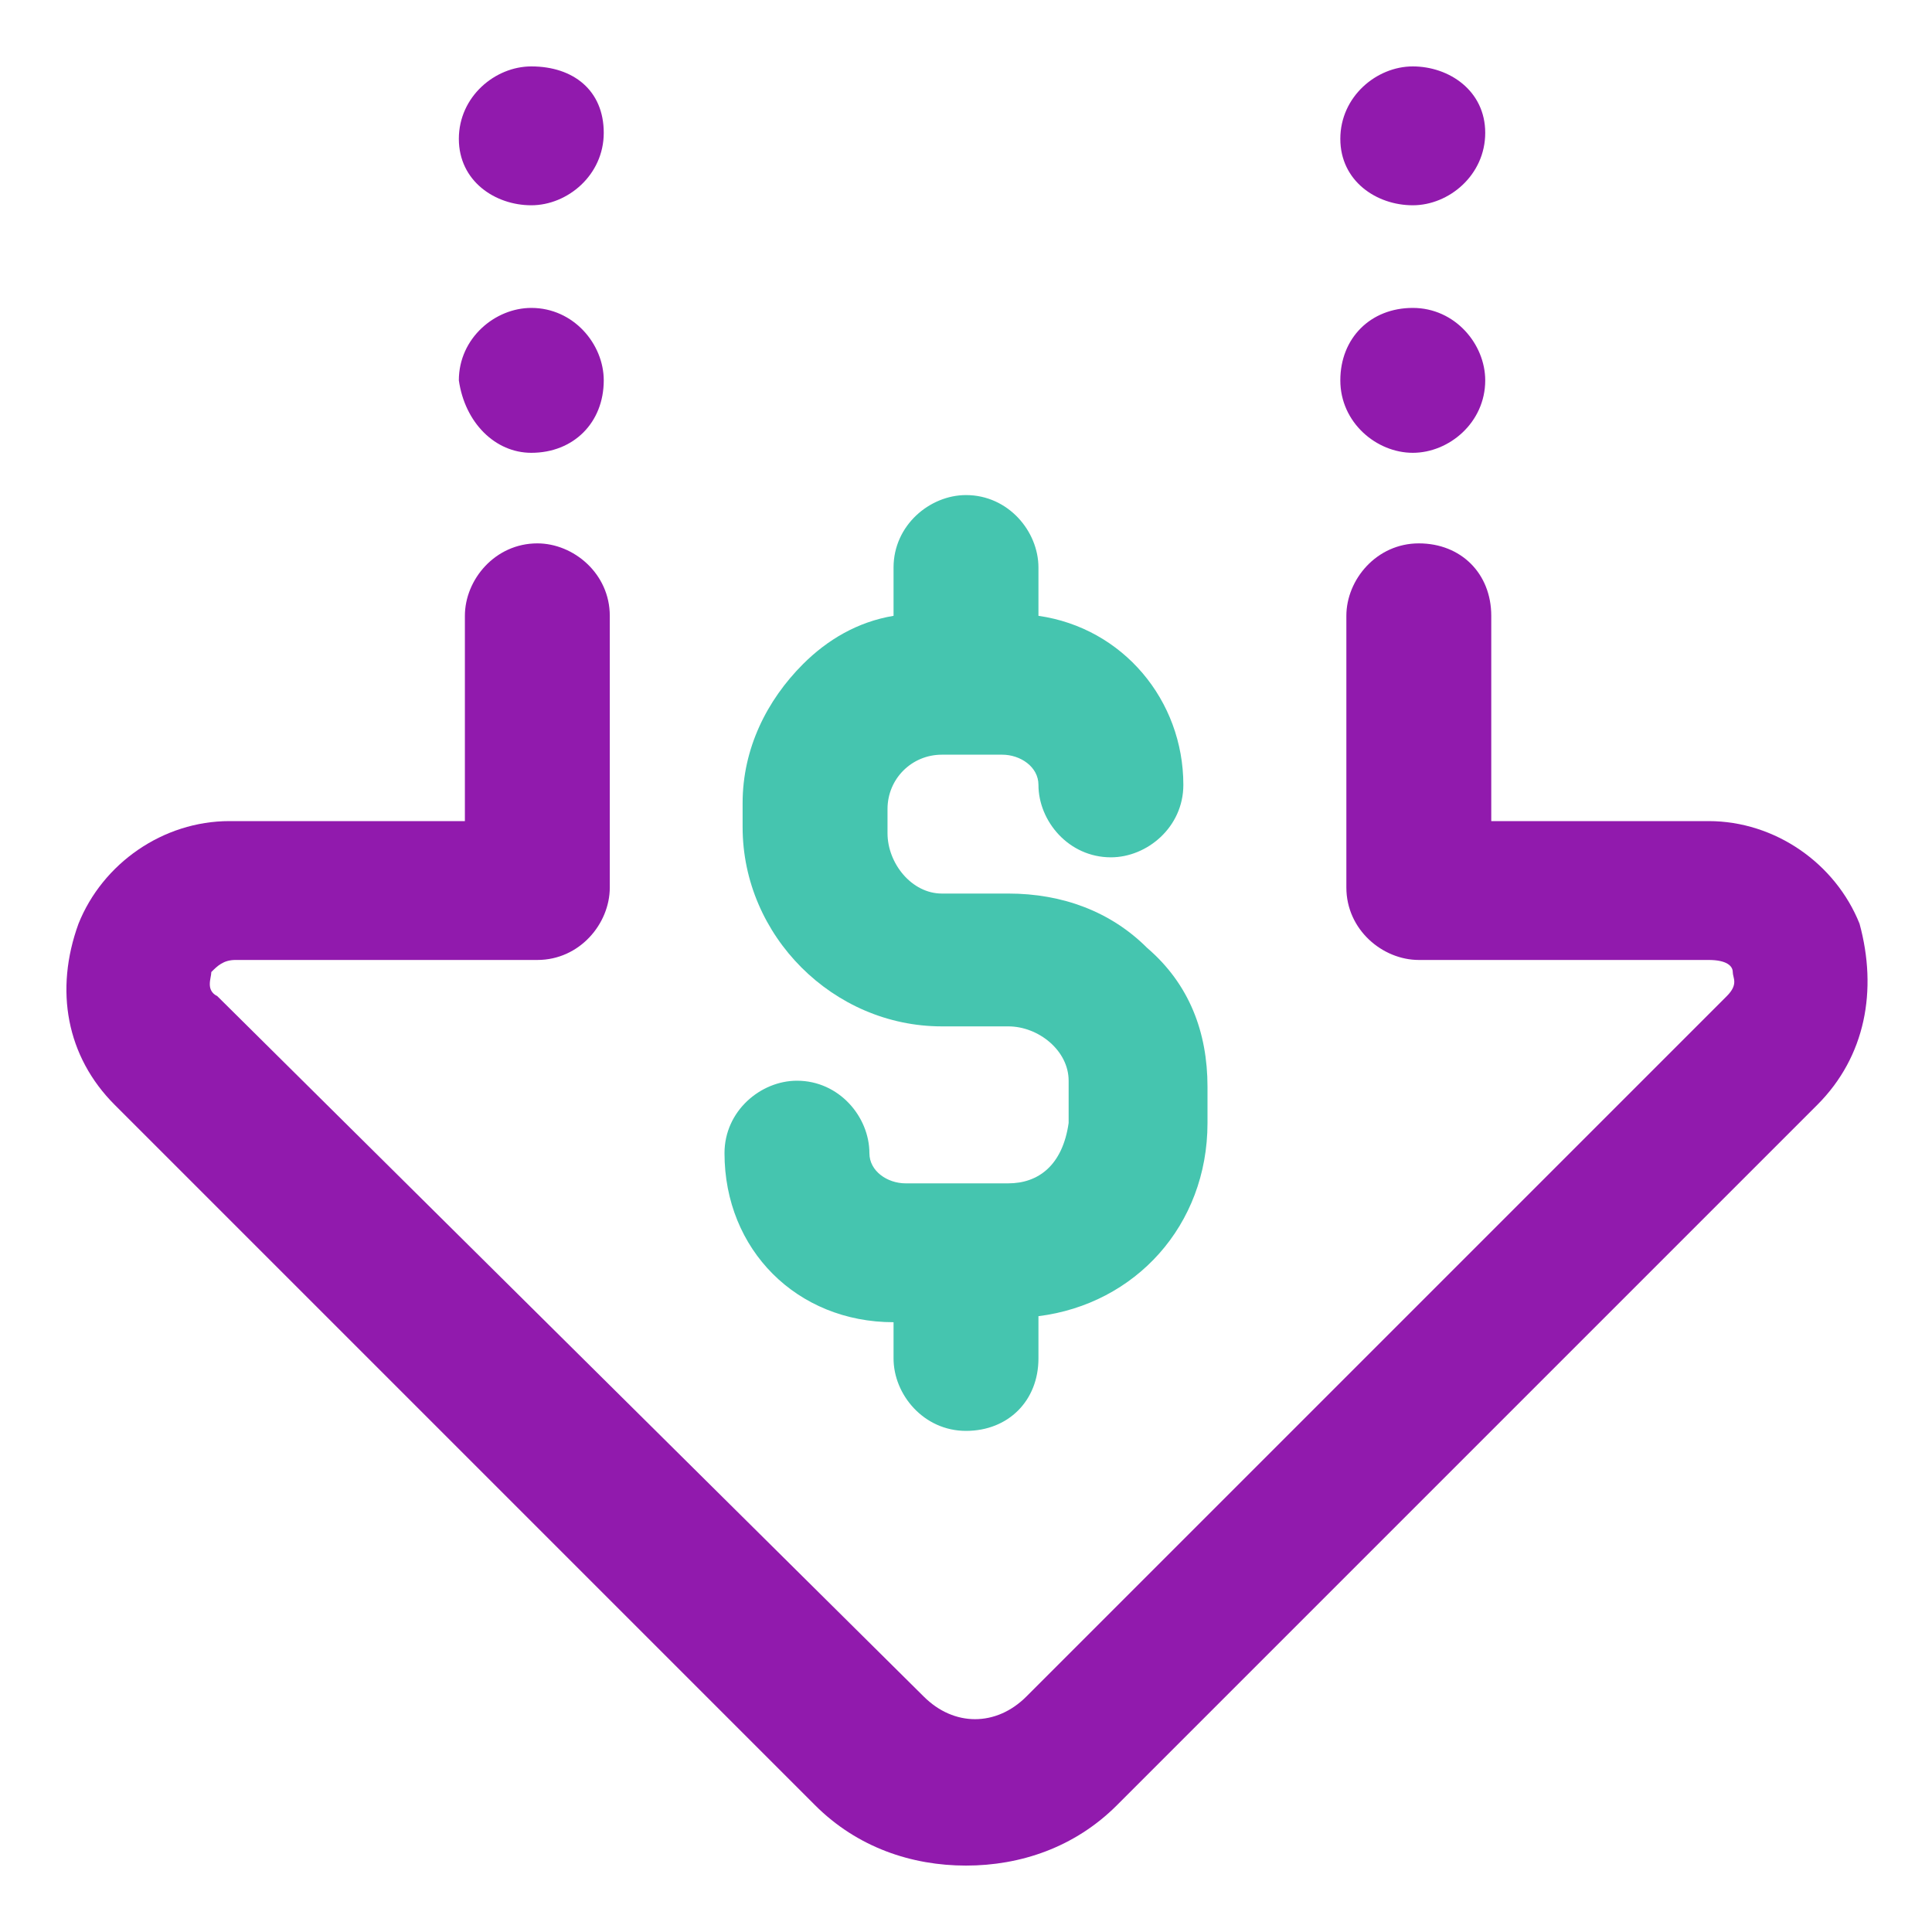
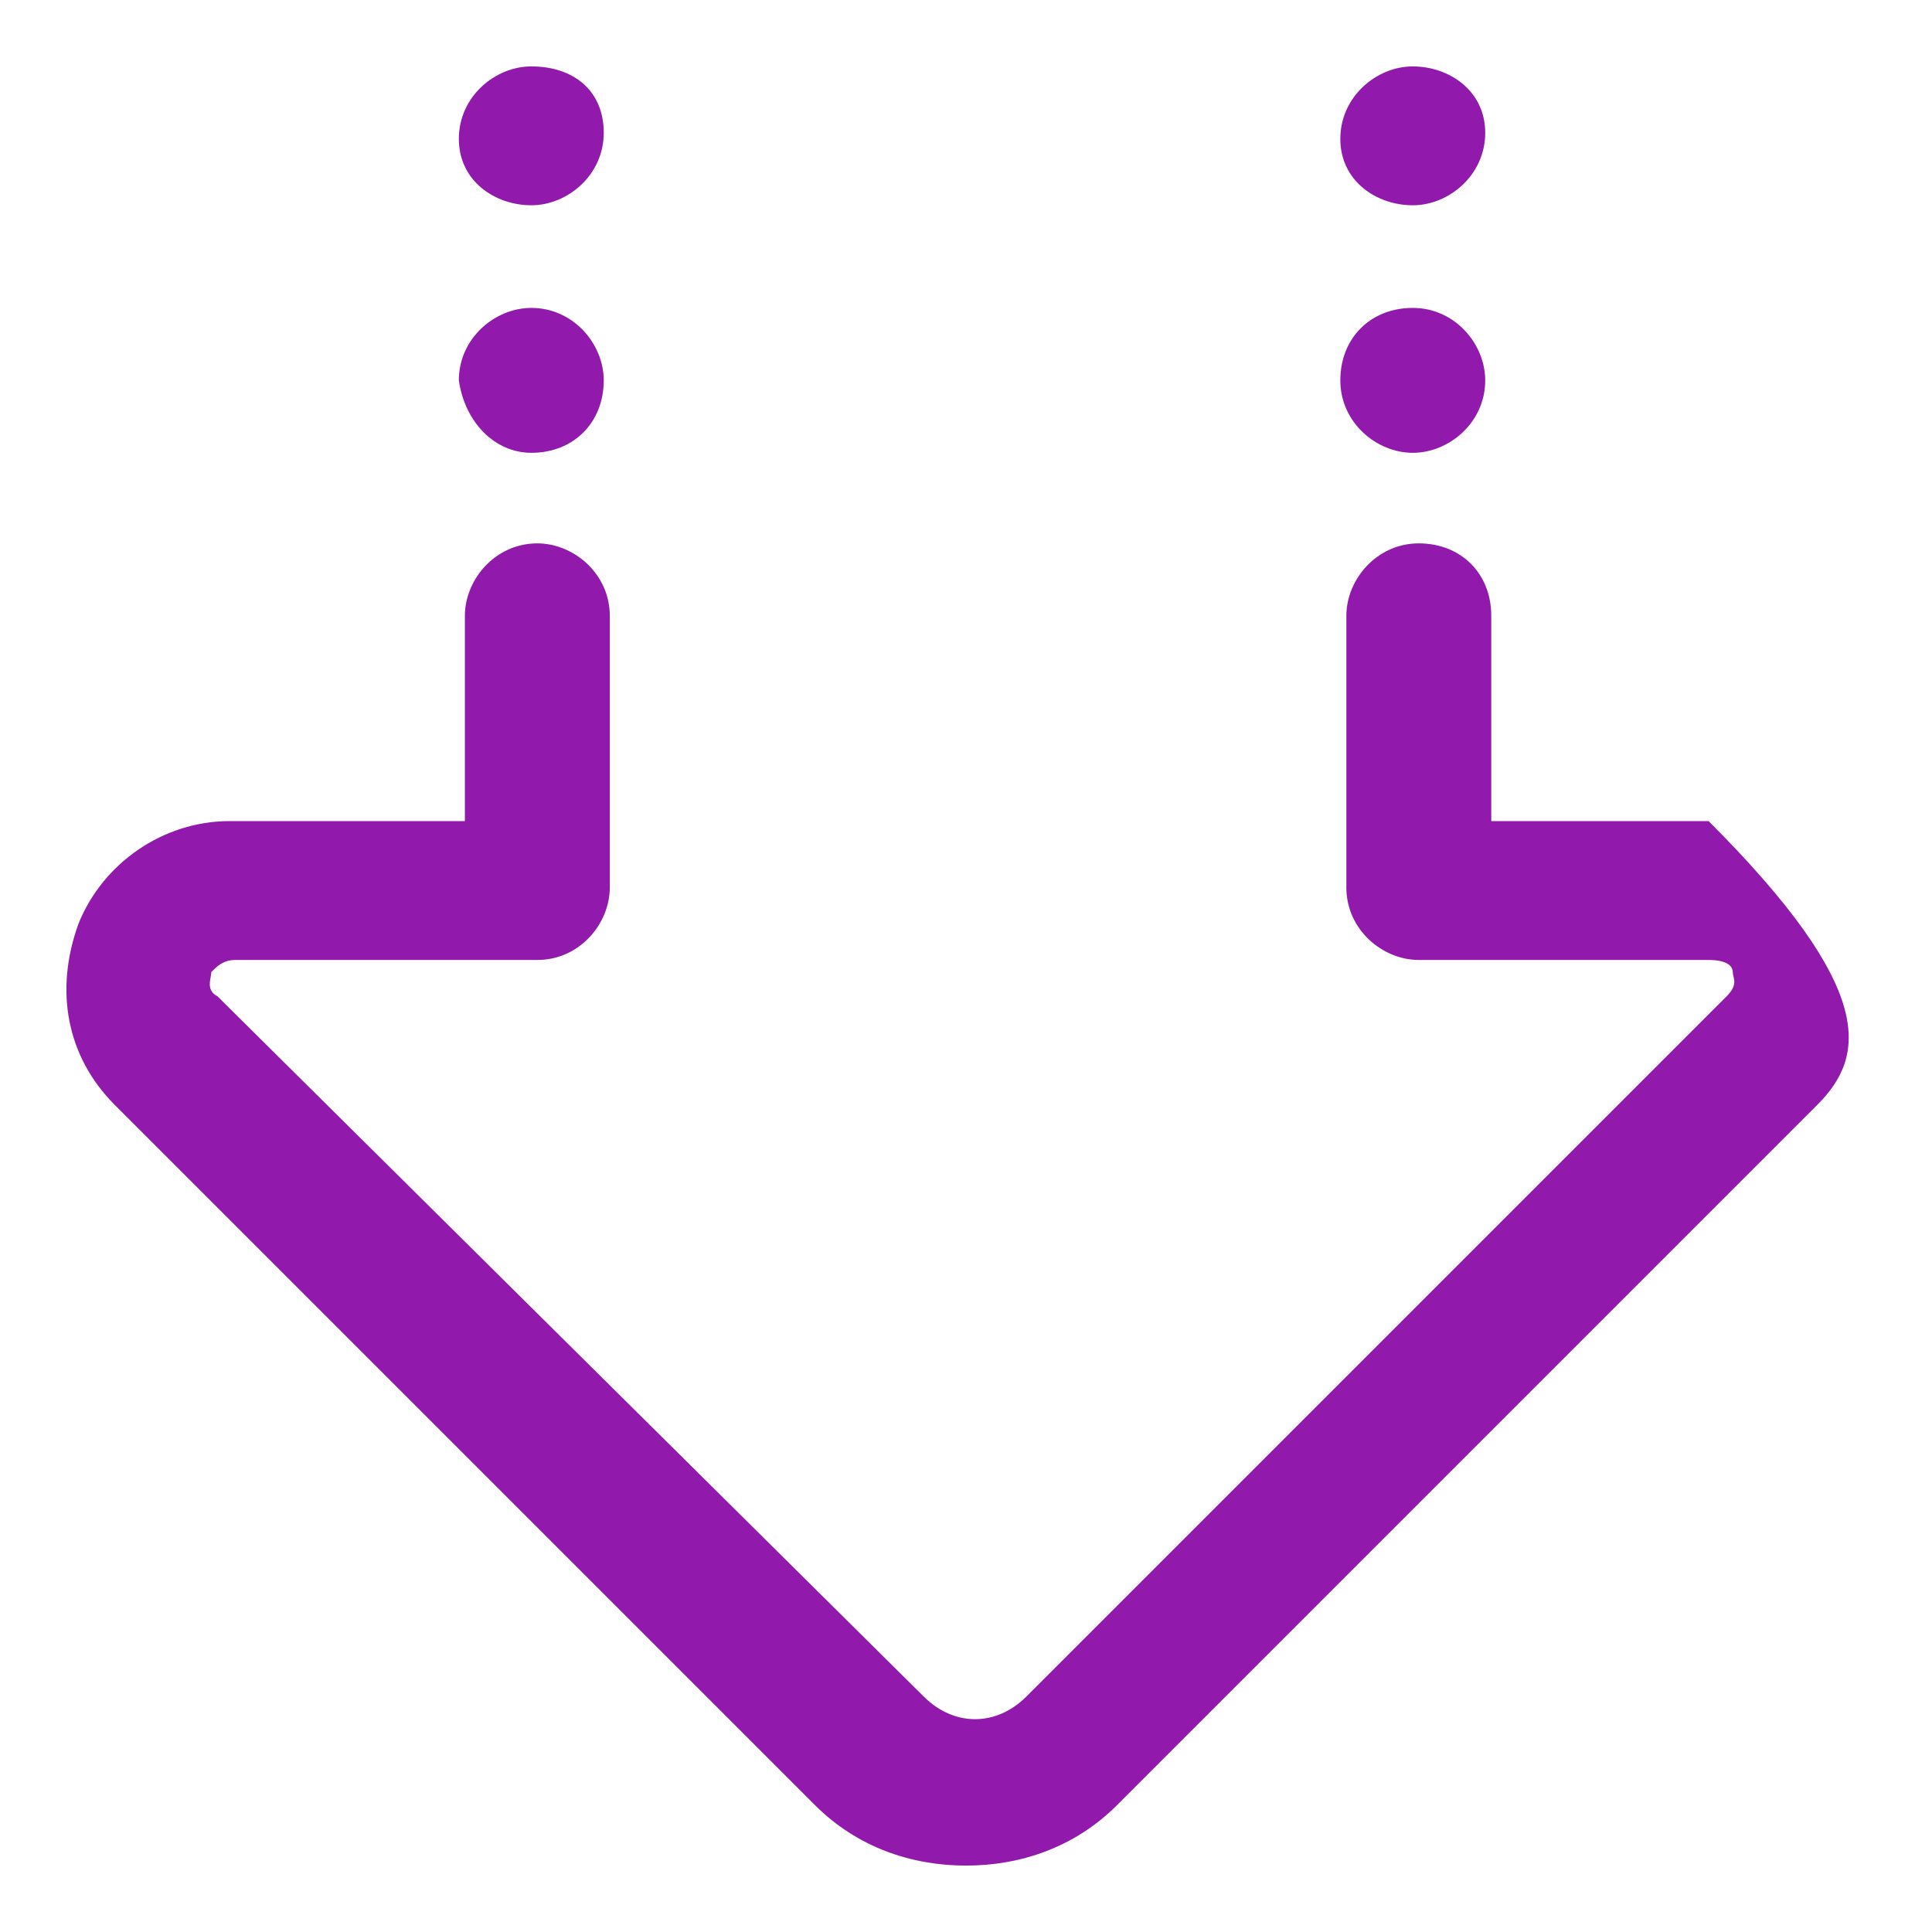
<svg xmlns="http://www.w3.org/2000/svg" version="1.1" id="Camada_1" x="0px" y="0px" viewBox="0 0 32 32" style="enable-background:new 0 0 32 32;" xml:space="preserve">
  <style type="text/css">
	.st0{fill:#911AAD;}
	.st1{fill:#45C5AF;}
</style>
-   <path class="st0" d="M30.1,18.3L18.5,29.9c-0.7,0.7-1.6,1-2.5,1c-0.9,0-1.8-0.3-2.5-1L1.9,18.3c-0.8-0.8-1-1.9-0.6-3  c0.4-1,1.4-1.7,2.5-1.7h3.9v-3.4c0-0.6,0.5-1.2,1.2-1.2c0.6,0,1.2,0.5,1.2,1.2v4.5c0,0.6-0.5,1.2-1.2,1.2h-5c-0.2,0-0.3,0.1-0.4,0.2  c0,0.1-0.1,0.3,0.1,0.4l11.7,11.6c0.5,0.5,1.2,0.5,1.7,0l11.6-11.6c0.2-0.2,0.1-0.3,0.1-0.4c0-0.1-0.1-0.2-0.4-0.2h-4.8  c-0.6,0-1.2-0.5-1.2-1.2v-4.5c0-0.6,0.5-1.2,1.2-1.2s1.2,0.5,1.2,1.2v3.4h3.6c1.1,0,2.1,0.7,2.5,1.7C31.1,16.4,30.9,17.5,30.1,18.3z   M8.8,3.4c0.6,0,1.2-0.5,1.2-1.2S9.5,1.1,8.8,1.1c-0.6,0-1.2,0.5-1.2,1.2S8.2,3.4,8.8,3.4z M8.8,7.5C9.5,7.5,10,7,10,6.3  c0-0.6-0.5-1.2-1.2-1.2c-0.6,0-1.2,0.5-1.2,1.2C7.7,7,8.2,7.5,8.8,7.5z M23.4,3.4c0.6,0,1.2-0.5,1.2-1.2S24,1.1,23.4,1.1  s-1.2,0.5-1.2,1.2S22.8,3.4,23.4,3.4z M23.4,7.5c0.6,0,1.2-0.5,1.2-1.2c0-0.6-0.5-1.2-1.2-1.2s-1.2,0.5-1.2,1.2  C22.2,7,22.8,7.5,23.4,7.5z" />
-   <path class="st1" d="M16.7,19.6h-1.7c-0.3,0-0.6-0.2-0.6-0.5c0-0.6-0.5-1.2-1.2-1.2c-0.6,0-1.2,0.5-1.2,1.2c0,1.6,1.2,2.8,2.8,2.8  v0.6c0,0.6,0.5,1.2,1.2,1.2s1.2-0.5,1.2-1.2v-0.7c1.6-0.2,2.8-1.5,2.8-3.2V18c0-0.9-0.3-1.7-1-2.3c-0.6-0.6-1.4-0.9-2.3-0.9h-1.1  c-0.5,0-0.9-0.5-0.9-1v-0.4c0-0.5,0.4-0.9,0.9-0.9h1c0.3,0,0.6,0.2,0.6,0.5c0,0.6,0.5,1.2,1.2,1.2c0.6,0,1.2-0.5,1.2-1.2  c0-1.4-1-2.6-2.4-2.8V9.4c0-0.6-0.5-1.2-1.2-1.2c-0.6,0-1.2,0.5-1.2,1.2v0.8c-0.6,0.1-1.1,0.4-1.5,0.8c-0.6,0.6-1,1.4-1,2.3v0.4  c0,1.8,1.5,3.3,3.3,3.3h1.1c0.5,0,1,0.4,1,0.9v0.7C17.6,19.3,17.2,19.6,16.7,19.6z" />
+   <path class="st0" d="M30.1,18.3L18.5,29.9c-0.7,0.7-1.6,1-2.5,1c-0.9,0-1.8-0.3-2.5-1L1.9,18.3c-0.8-0.8-1-1.9-0.6-3  c0.4-1,1.4-1.7,2.5-1.7h3.9v-3.4c0-0.6,0.5-1.2,1.2-1.2c0.6,0,1.2,0.5,1.2,1.2v4.5c0,0.6-0.5,1.2-1.2,1.2h-5c-0.2,0-0.3,0.1-0.4,0.2  c0,0.1-0.1,0.3,0.1,0.4l11.7,11.6c0.5,0.5,1.2,0.5,1.7,0l11.6-11.6c0.2-0.2,0.1-0.3,0.1-0.4c0-0.1-0.1-0.2-0.4-0.2h-4.8  c-0.6,0-1.2-0.5-1.2-1.2v-4.5c0-0.6,0.5-1.2,1.2-1.2s1.2,0.5,1.2,1.2v3.4h3.6C31.1,16.4,30.9,17.5,30.1,18.3z   M8.8,3.4c0.6,0,1.2-0.5,1.2-1.2S9.5,1.1,8.8,1.1c-0.6,0-1.2,0.5-1.2,1.2S8.2,3.4,8.8,3.4z M8.8,7.5C9.5,7.5,10,7,10,6.3  c0-0.6-0.5-1.2-1.2-1.2c-0.6,0-1.2,0.5-1.2,1.2C7.7,7,8.2,7.5,8.8,7.5z M23.4,3.4c0.6,0,1.2-0.5,1.2-1.2S24,1.1,23.4,1.1  s-1.2,0.5-1.2,1.2S22.8,3.4,23.4,3.4z M23.4,7.5c0.6,0,1.2-0.5,1.2-1.2c0-0.6-0.5-1.2-1.2-1.2s-1.2,0.5-1.2,1.2  C22.2,7,22.8,7.5,23.4,7.5z" />
</svg>